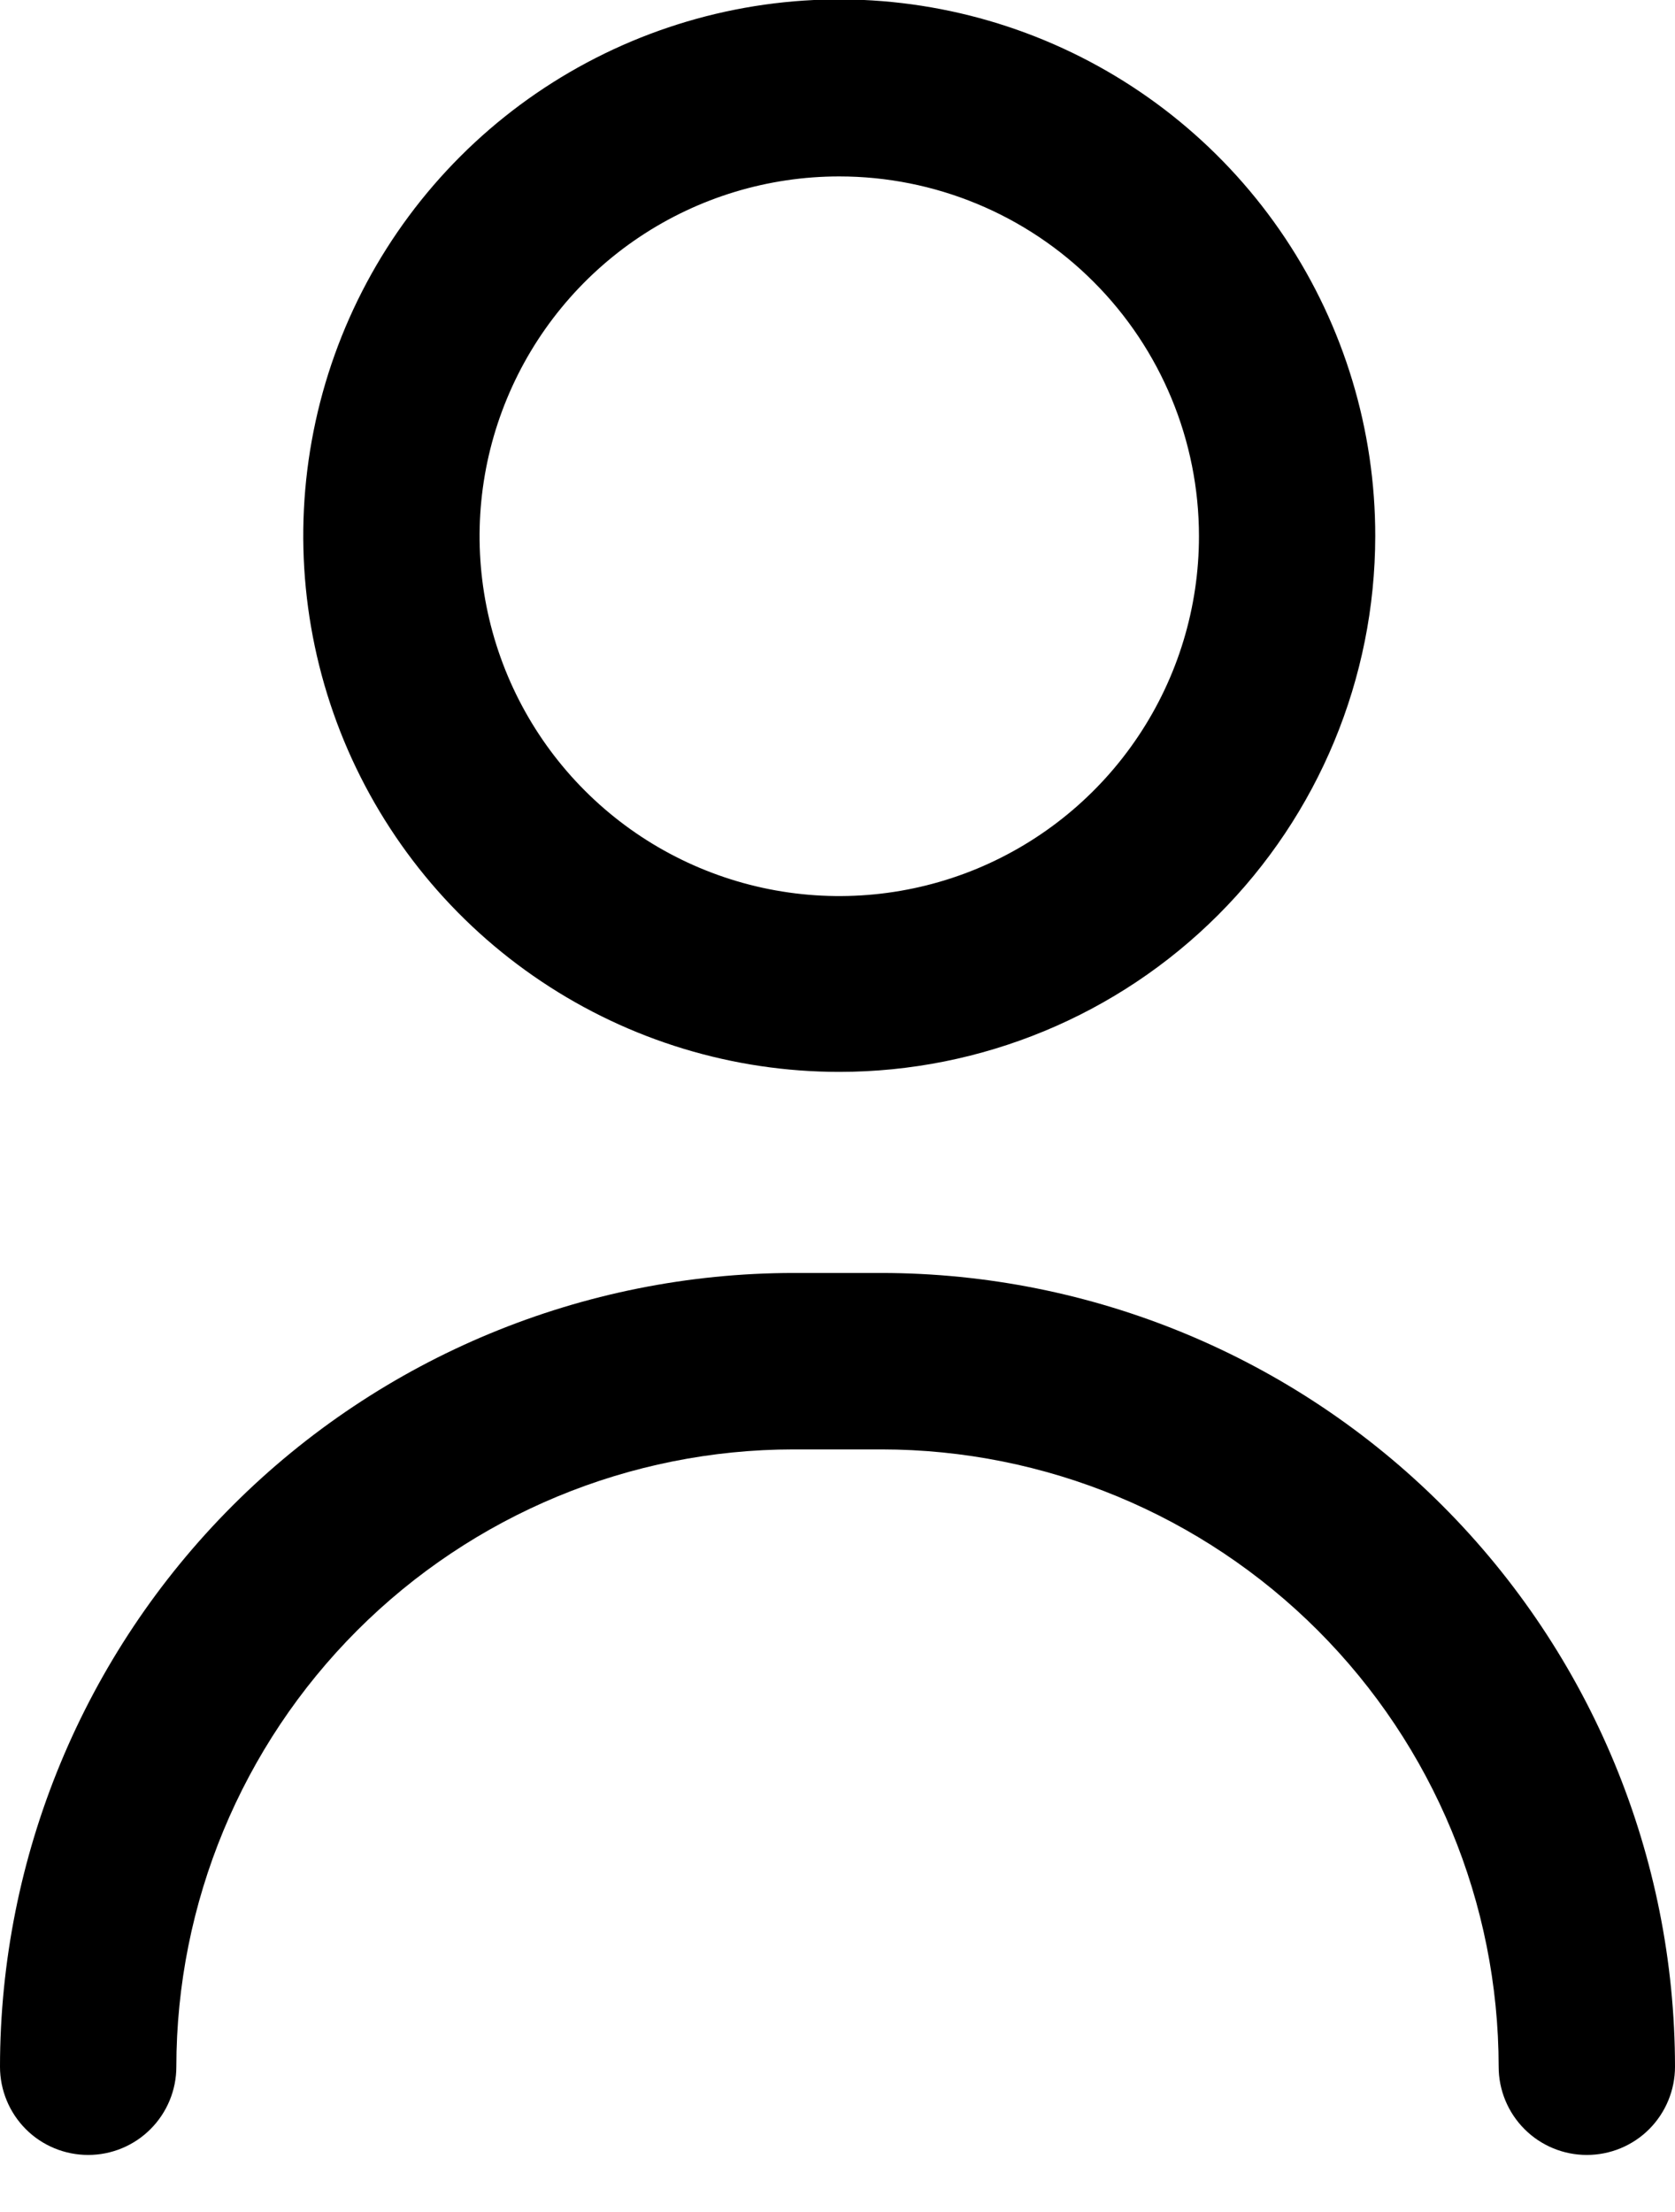
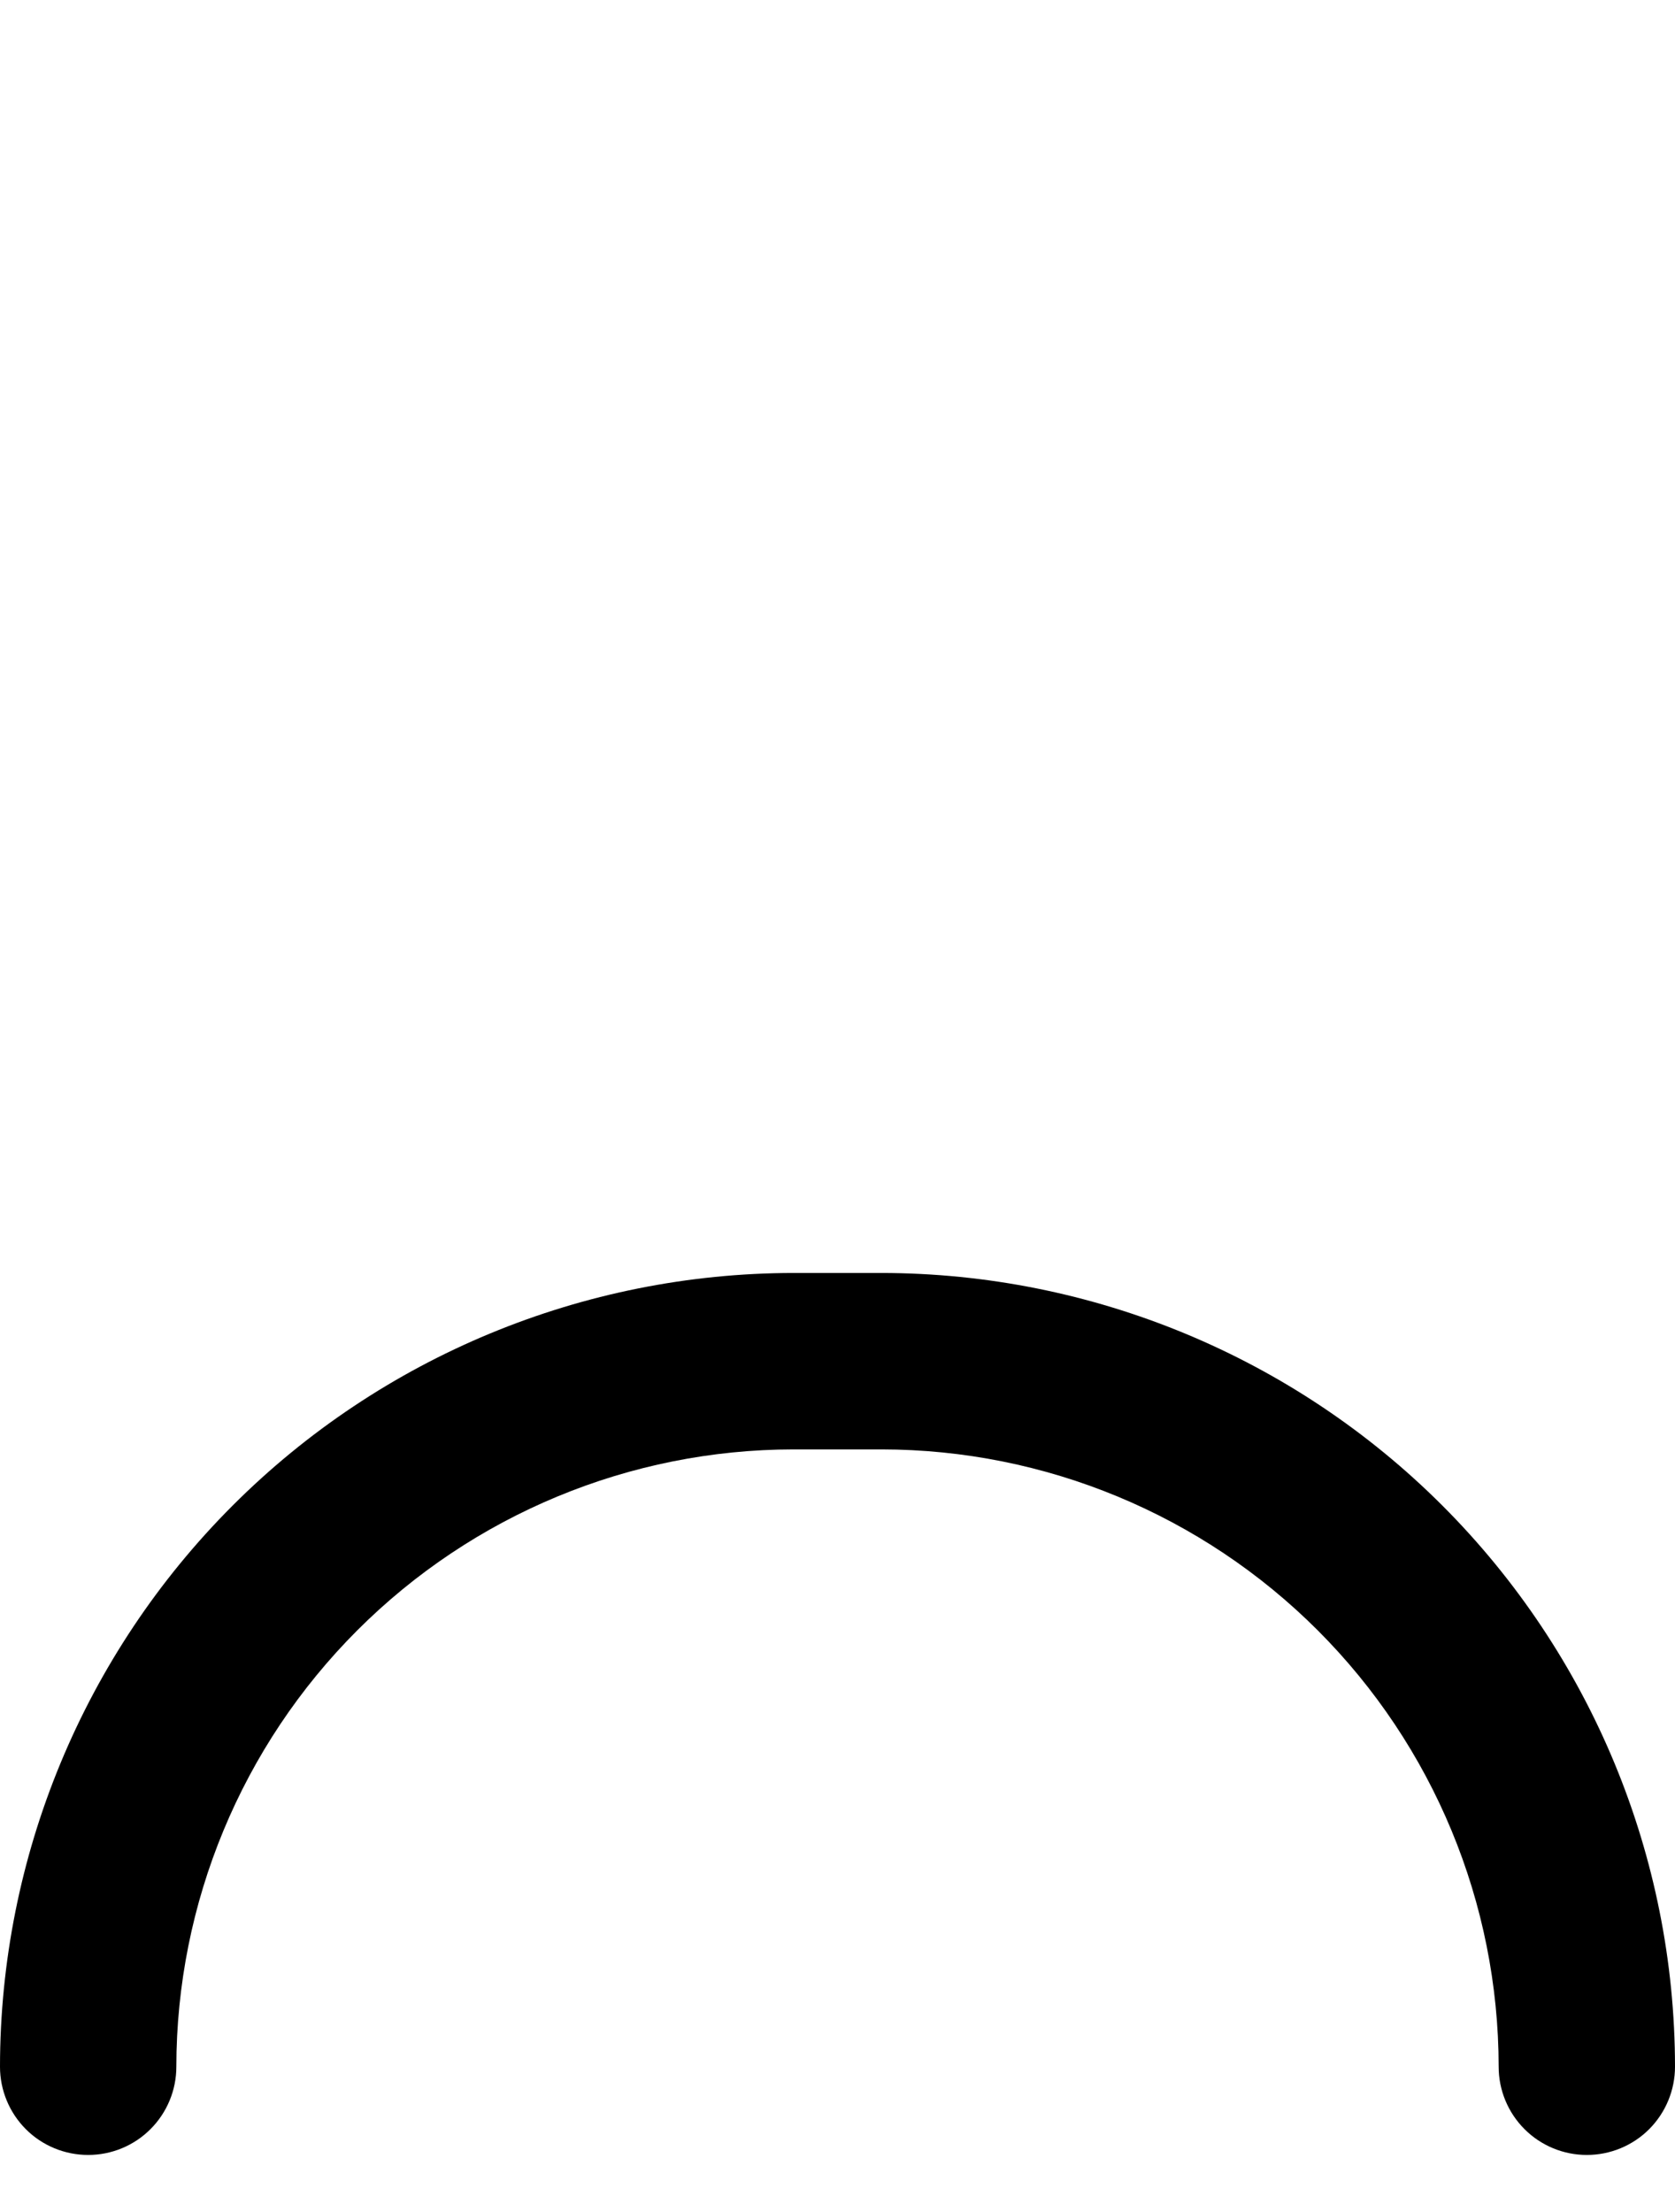
<svg xmlns="http://www.w3.org/2000/svg" width="25" height="33" viewBox="0 0 25 33" fill="none">
-   <path d="M12.526 15.991C10.944 15.991 9.397 15.522 8.081 14.642C6.765 13.763 5.74 12.513 5.134 11.051C4.529 9.588 4.371 7.979 4.681 6.427C4.99 4.875 5.753 3.45 6.873 2.331C7.992 1.213 9.419 0.452 10.971 0.144C12.523 -0.164 14.132 -0.004 15.594 0.603C17.055 1.21 18.304 2.236 19.182 3.553C20.06 4.87 20.528 6.417 20.526 8C20.524 10.12 19.68 12.153 18.18 13.651C16.68 15.15 14.646 15.991 12.526 15.991ZM12.526 2.632C11.464 2.632 10.427 2.946 9.544 3.536C8.661 4.126 7.973 4.965 7.567 5.946C7.16 6.927 7.054 8.006 7.261 9.047C7.468 10.089 7.979 11.045 8.73 11.796C9.481 12.547 10.438 13.058 11.479 13.265C12.52 13.472 13.6 13.366 14.581 12.96C15.562 12.553 16.4 11.865 16.99 10.982C17.58 10.1 17.895 9.062 17.895 8C17.895 6.576 17.329 5.211 16.322 4.204C15.316 3.197 13.95 2.632 12.526 2.632Z" fill="black" />
  <path d="M23.684 32.149C23.335 32.149 23.001 32.011 22.754 31.764C22.507 31.517 22.368 31.182 22.368 30.833C22.366 28.391 21.395 26.05 19.668 24.323C17.941 22.596 15.6 21.625 13.158 21.623H11.842C9.4 21.625 7.059 22.596 5.332 24.323C3.605 26.05 2.634 28.391 2.632 30.833C2.632 31.182 2.493 31.517 2.246 31.764C1.999 32.011 1.665 32.149 1.316 32.149C0.967 32.149 0.632 32.011 0.385 31.764C0.139 31.517 0 31.182 0 30.833C0.002 27.693 1.251 24.683 3.471 22.462C5.691 20.242 8.702 18.994 11.842 18.991H13.158C16.298 18.994 19.309 20.242 21.529 22.462C23.749 24.683 24.998 27.693 25 30.833C25 31.182 24.861 31.517 24.615 31.764C24.368 32.011 24.033 32.149 23.684 32.149Z" fill="black" />
</svg>